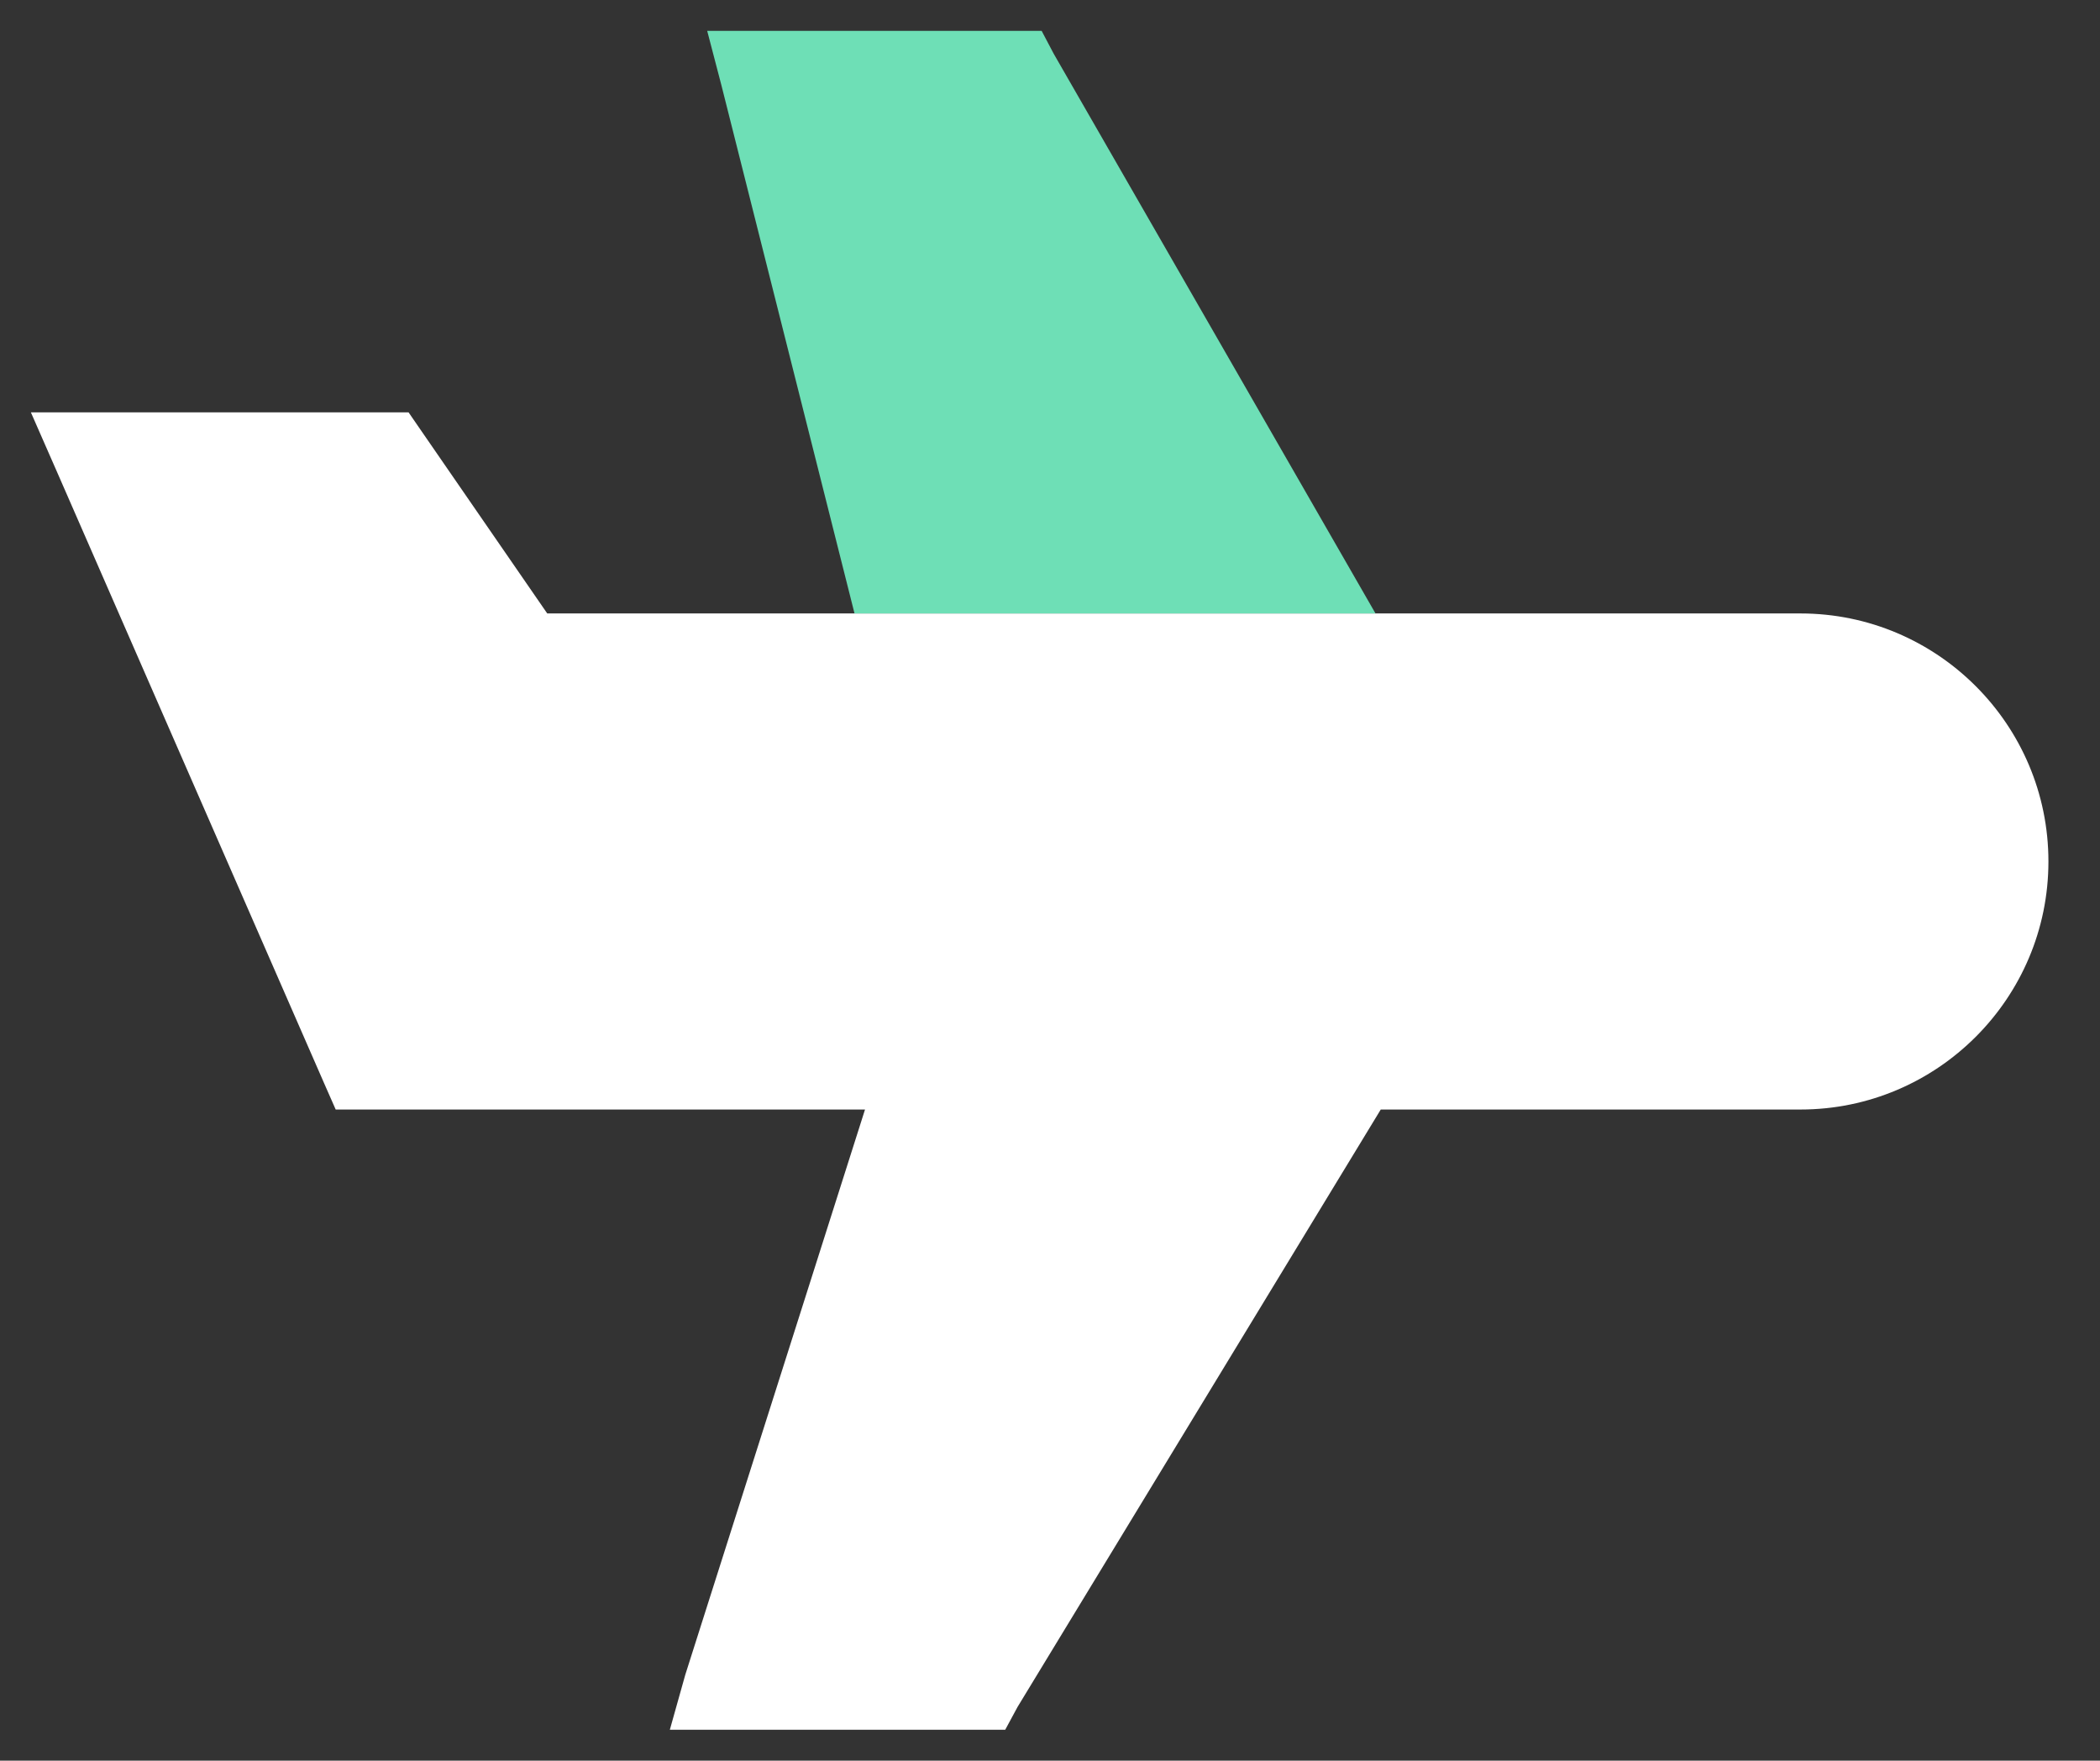
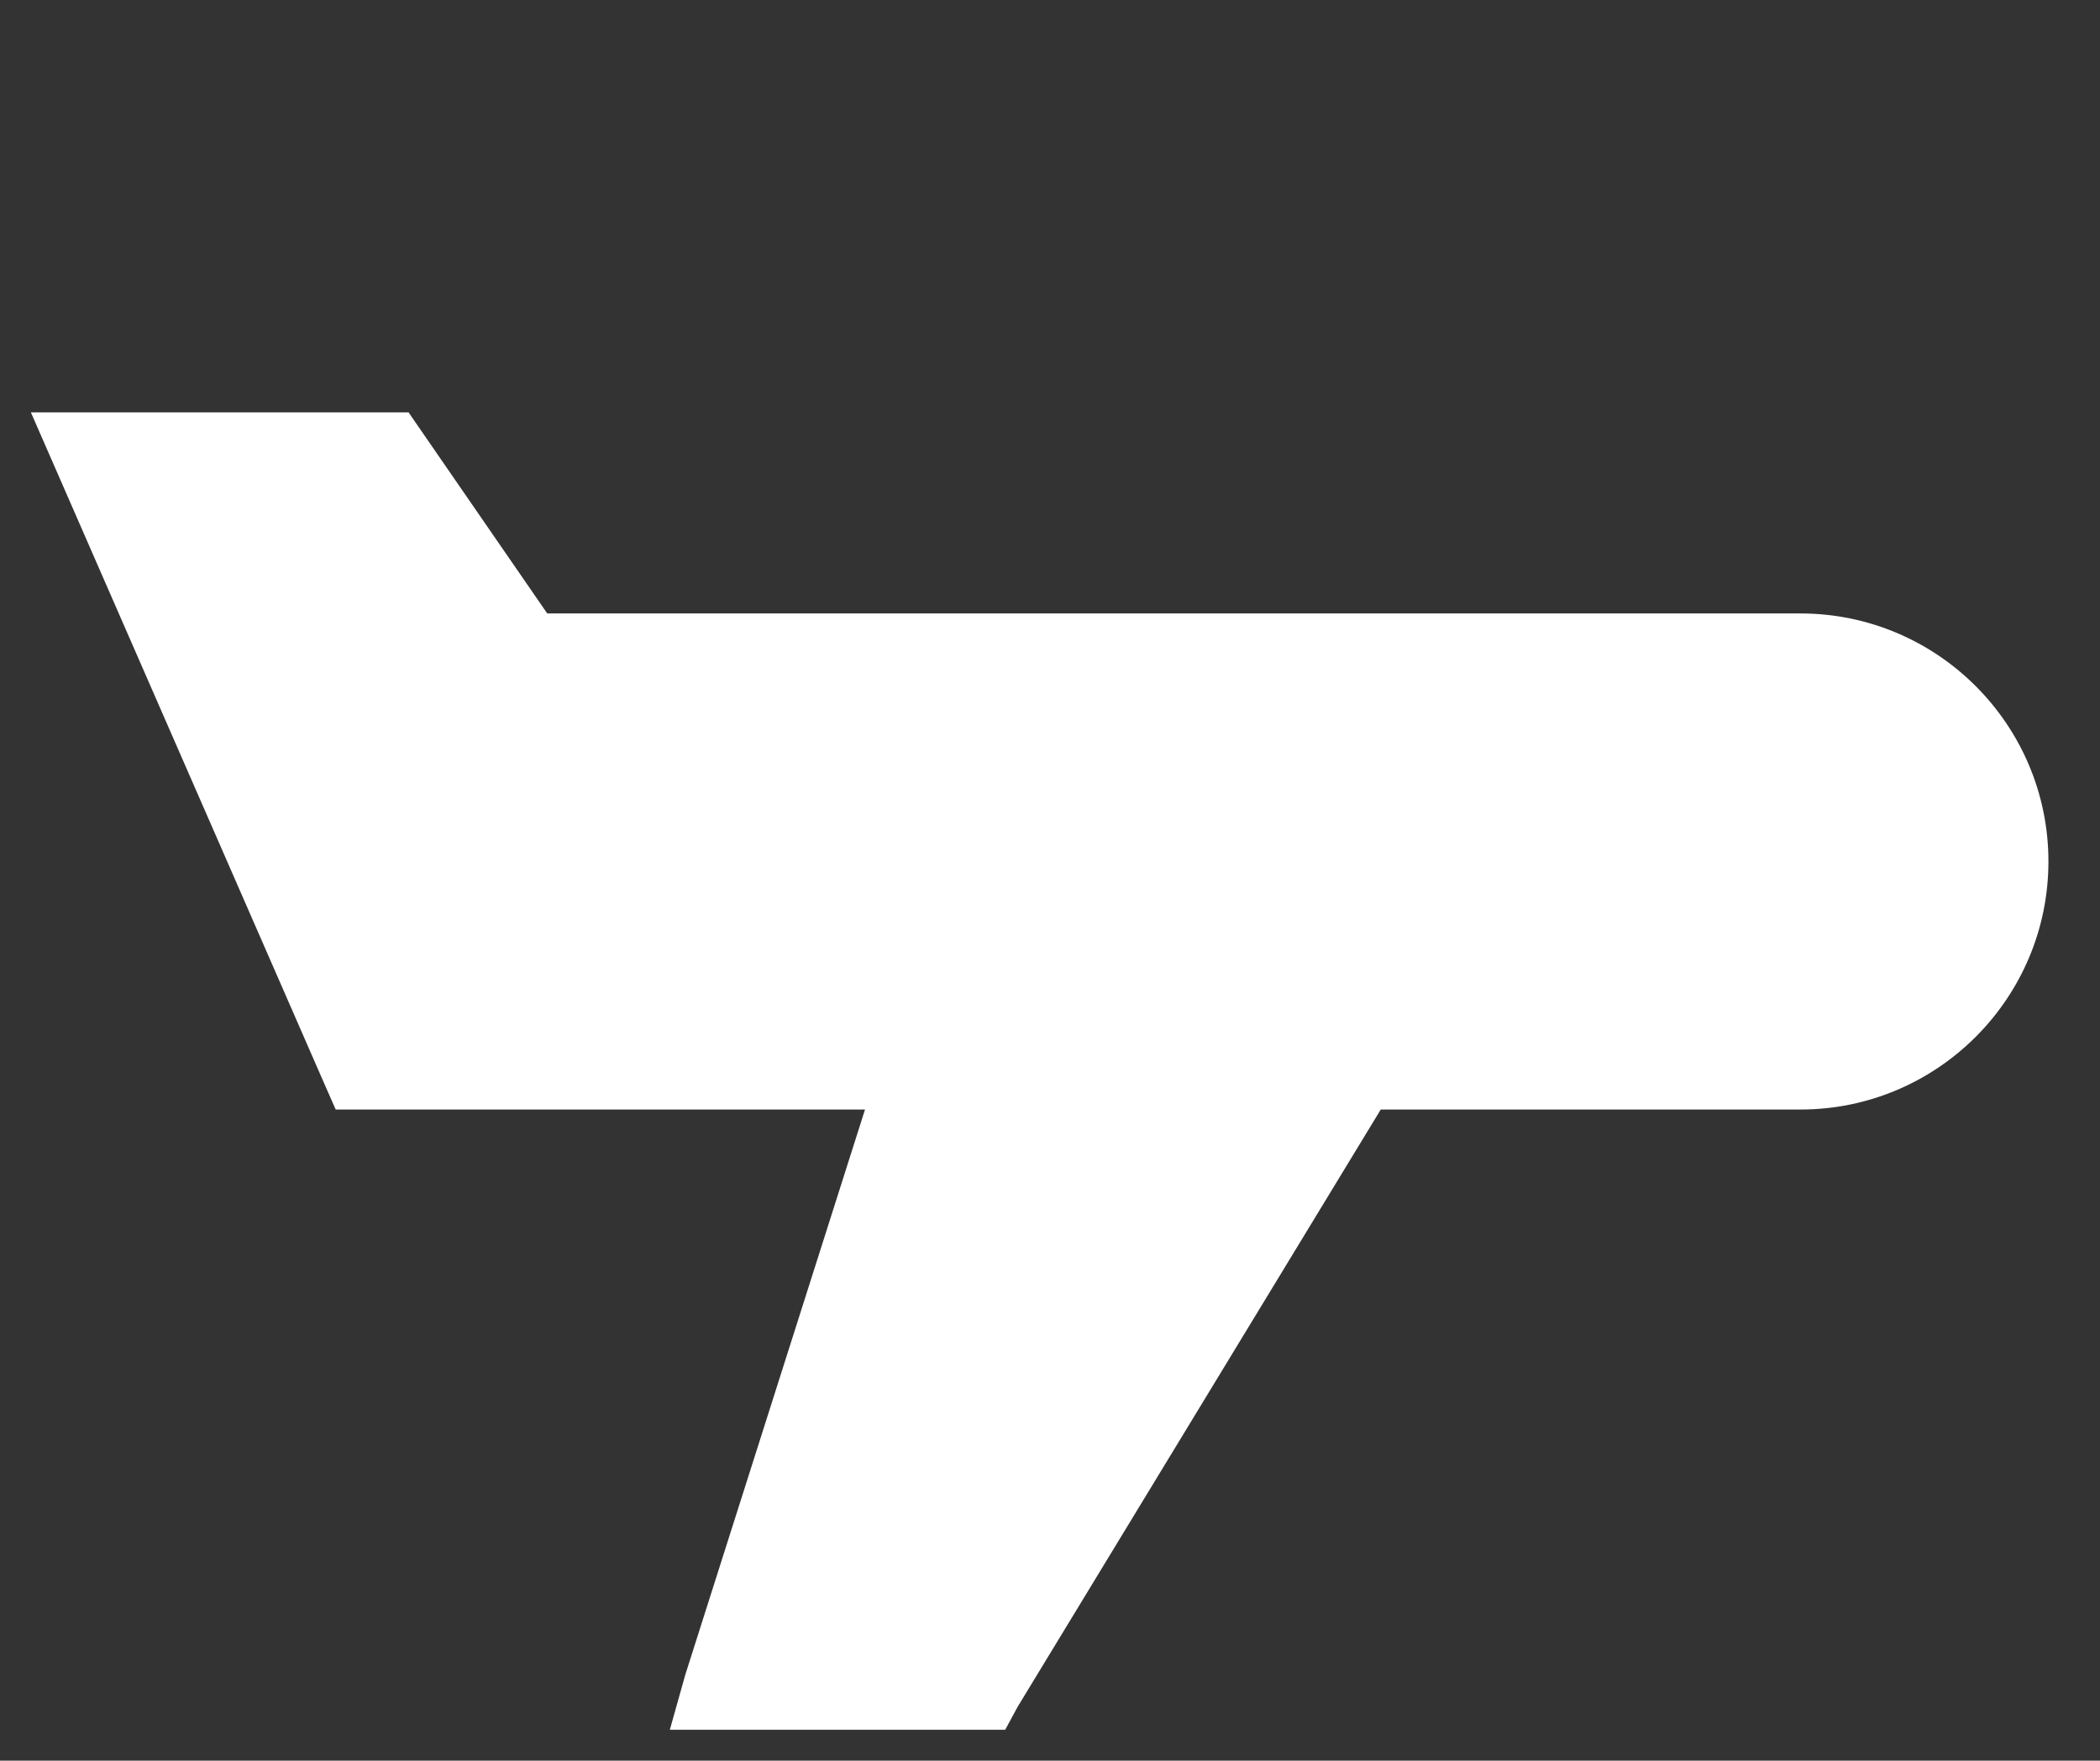
<svg xmlns="http://www.w3.org/2000/svg" width="68" height="57" viewBox="0 0 68 57" fill="none">
  <rect x="0" y="0" width="68" height="57" fill="#333333" stroke="none" />
-   <path d="M32.55 56H21.69L22.19 54.22L28.01 35.92H10.87L10.5 35.08L1.86 15.31L1 13.35H13.23L13.65 13.96L17.72 19.86H58.3C62.73 19.86 66.33 23.46 66.33 27.89C66.33 32.32 62.73 35.92 58.3 35.92H44.71L32.95 55.26L32.55 56Z" fill="white" />
-   <path d="M44.54 19.86L34.12 1.74L33.73 1H32.89H24.72H22.9L23.36 2.76L27.67 19.86" fill="#6EDFB6" />
+   <path d="M32.55 56H21.69L22.19 54.22L28.01 35.92H10.87L10.5 35.08L1 13.35H13.23L13.65 13.96L17.72 19.86H58.3C62.73 19.86 66.33 23.46 66.33 27.89C66.33 32.32 62.73 35.92 58.3 35.92H44.71L32.95 55.26L32.55 56Z" fill="white" />
</svg>